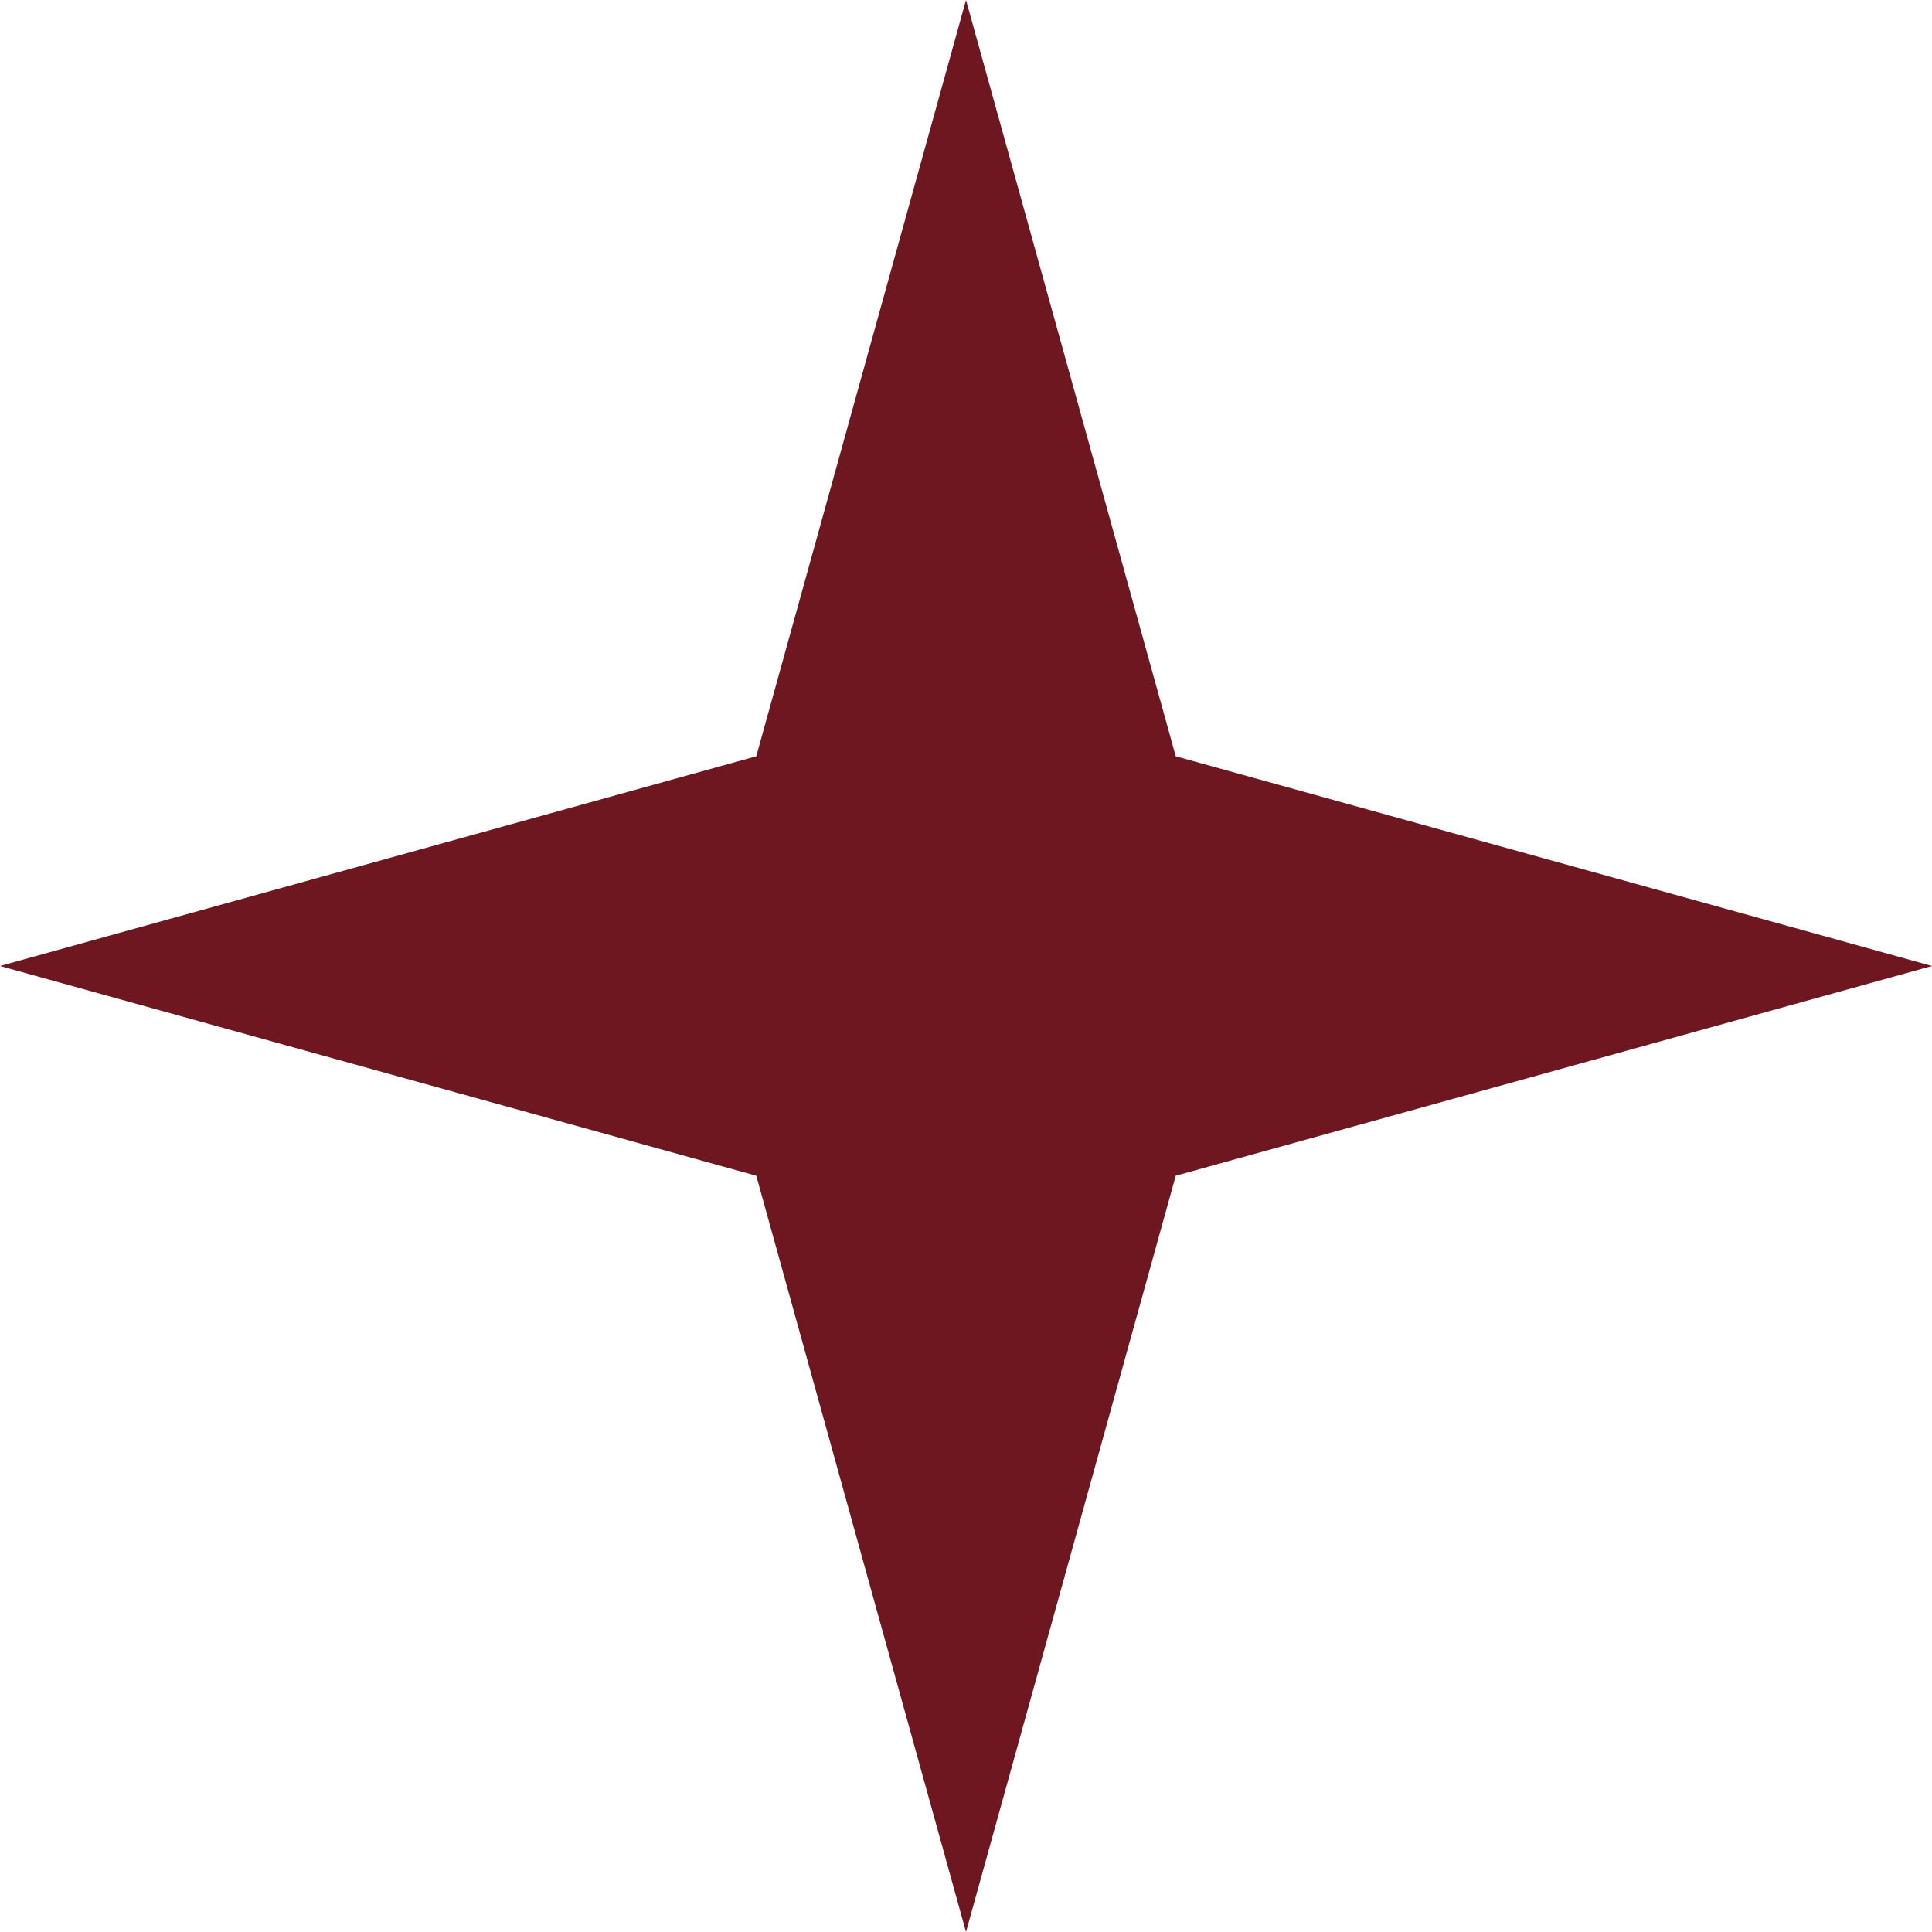
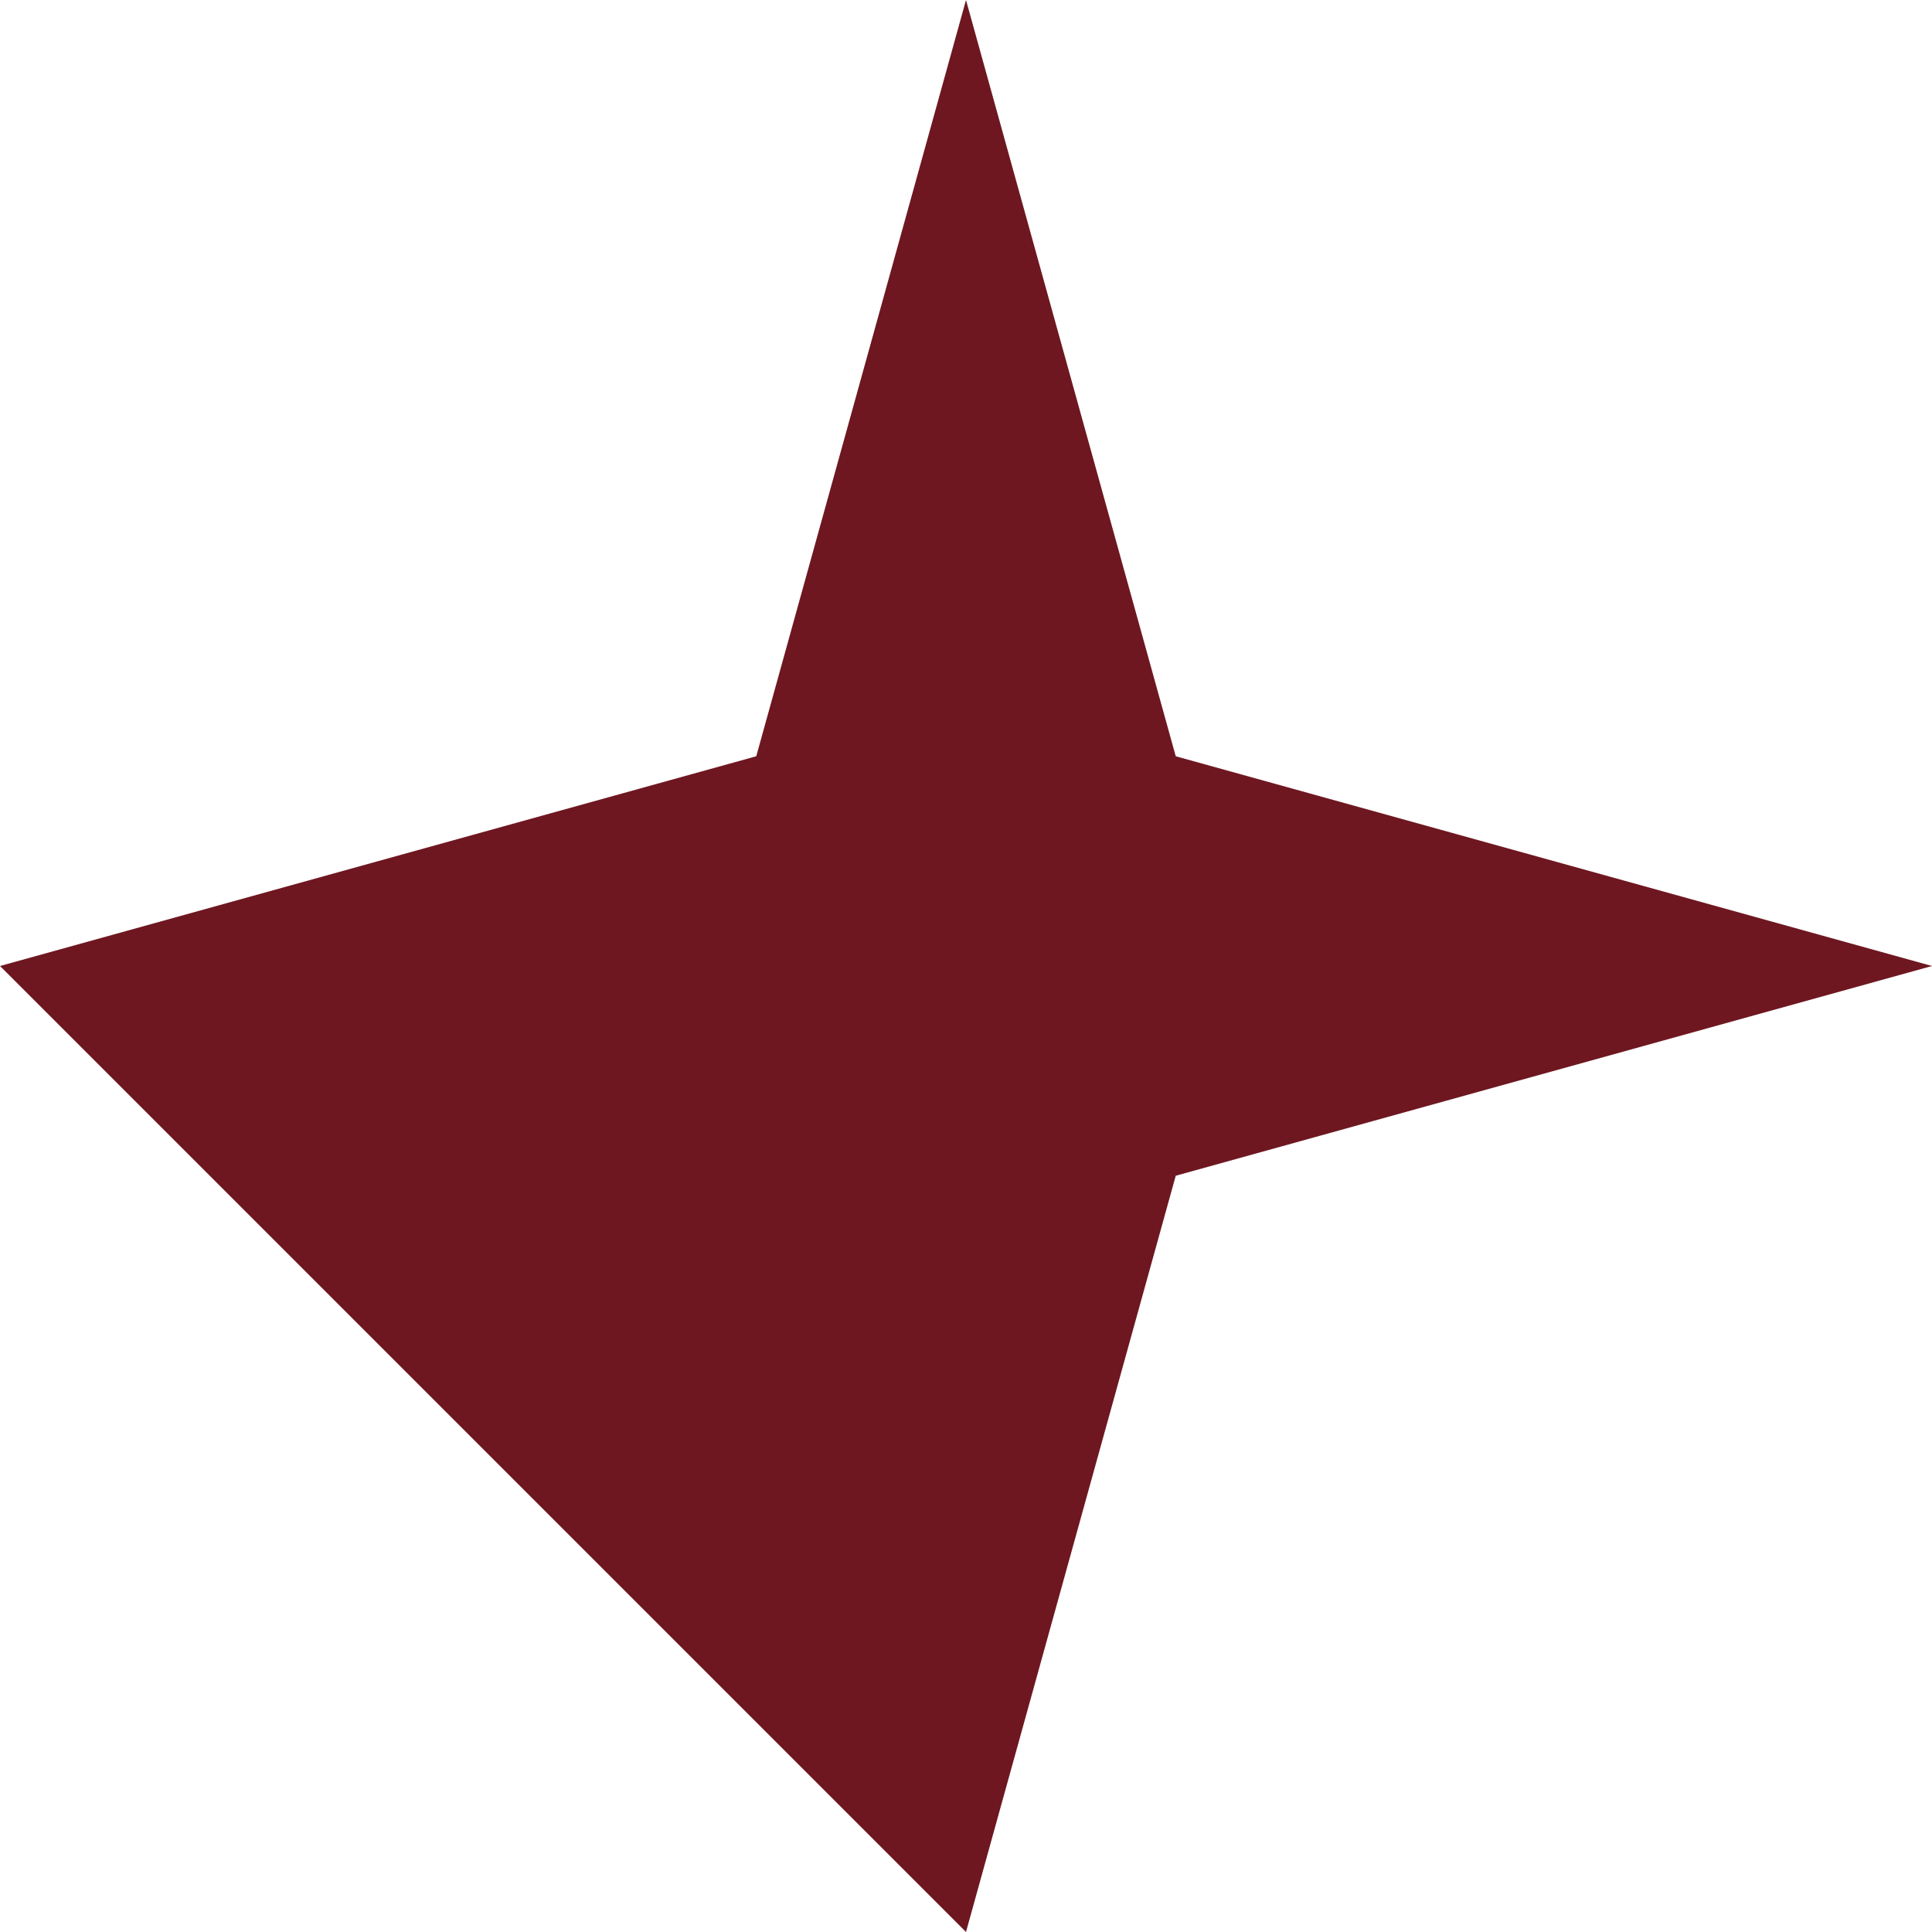
<svg xmlns="http://www.w3.org/2000/svg" width="16" height="16" viewBox="0 0 16 16" fill="none">
-   <path d="M8 0L9.737 6.263L16 8L9.737 9.737L8 16L6.263 9.737L0 8L6.263 6.263L8 0Z" fill="#6e1720" />
+   <path d="M8 0L9.737 6.263L16 8L9.737 9.737L8 16L0 8L6.263 6.263L8 0Z" fill="#6e1720" />
</svg>